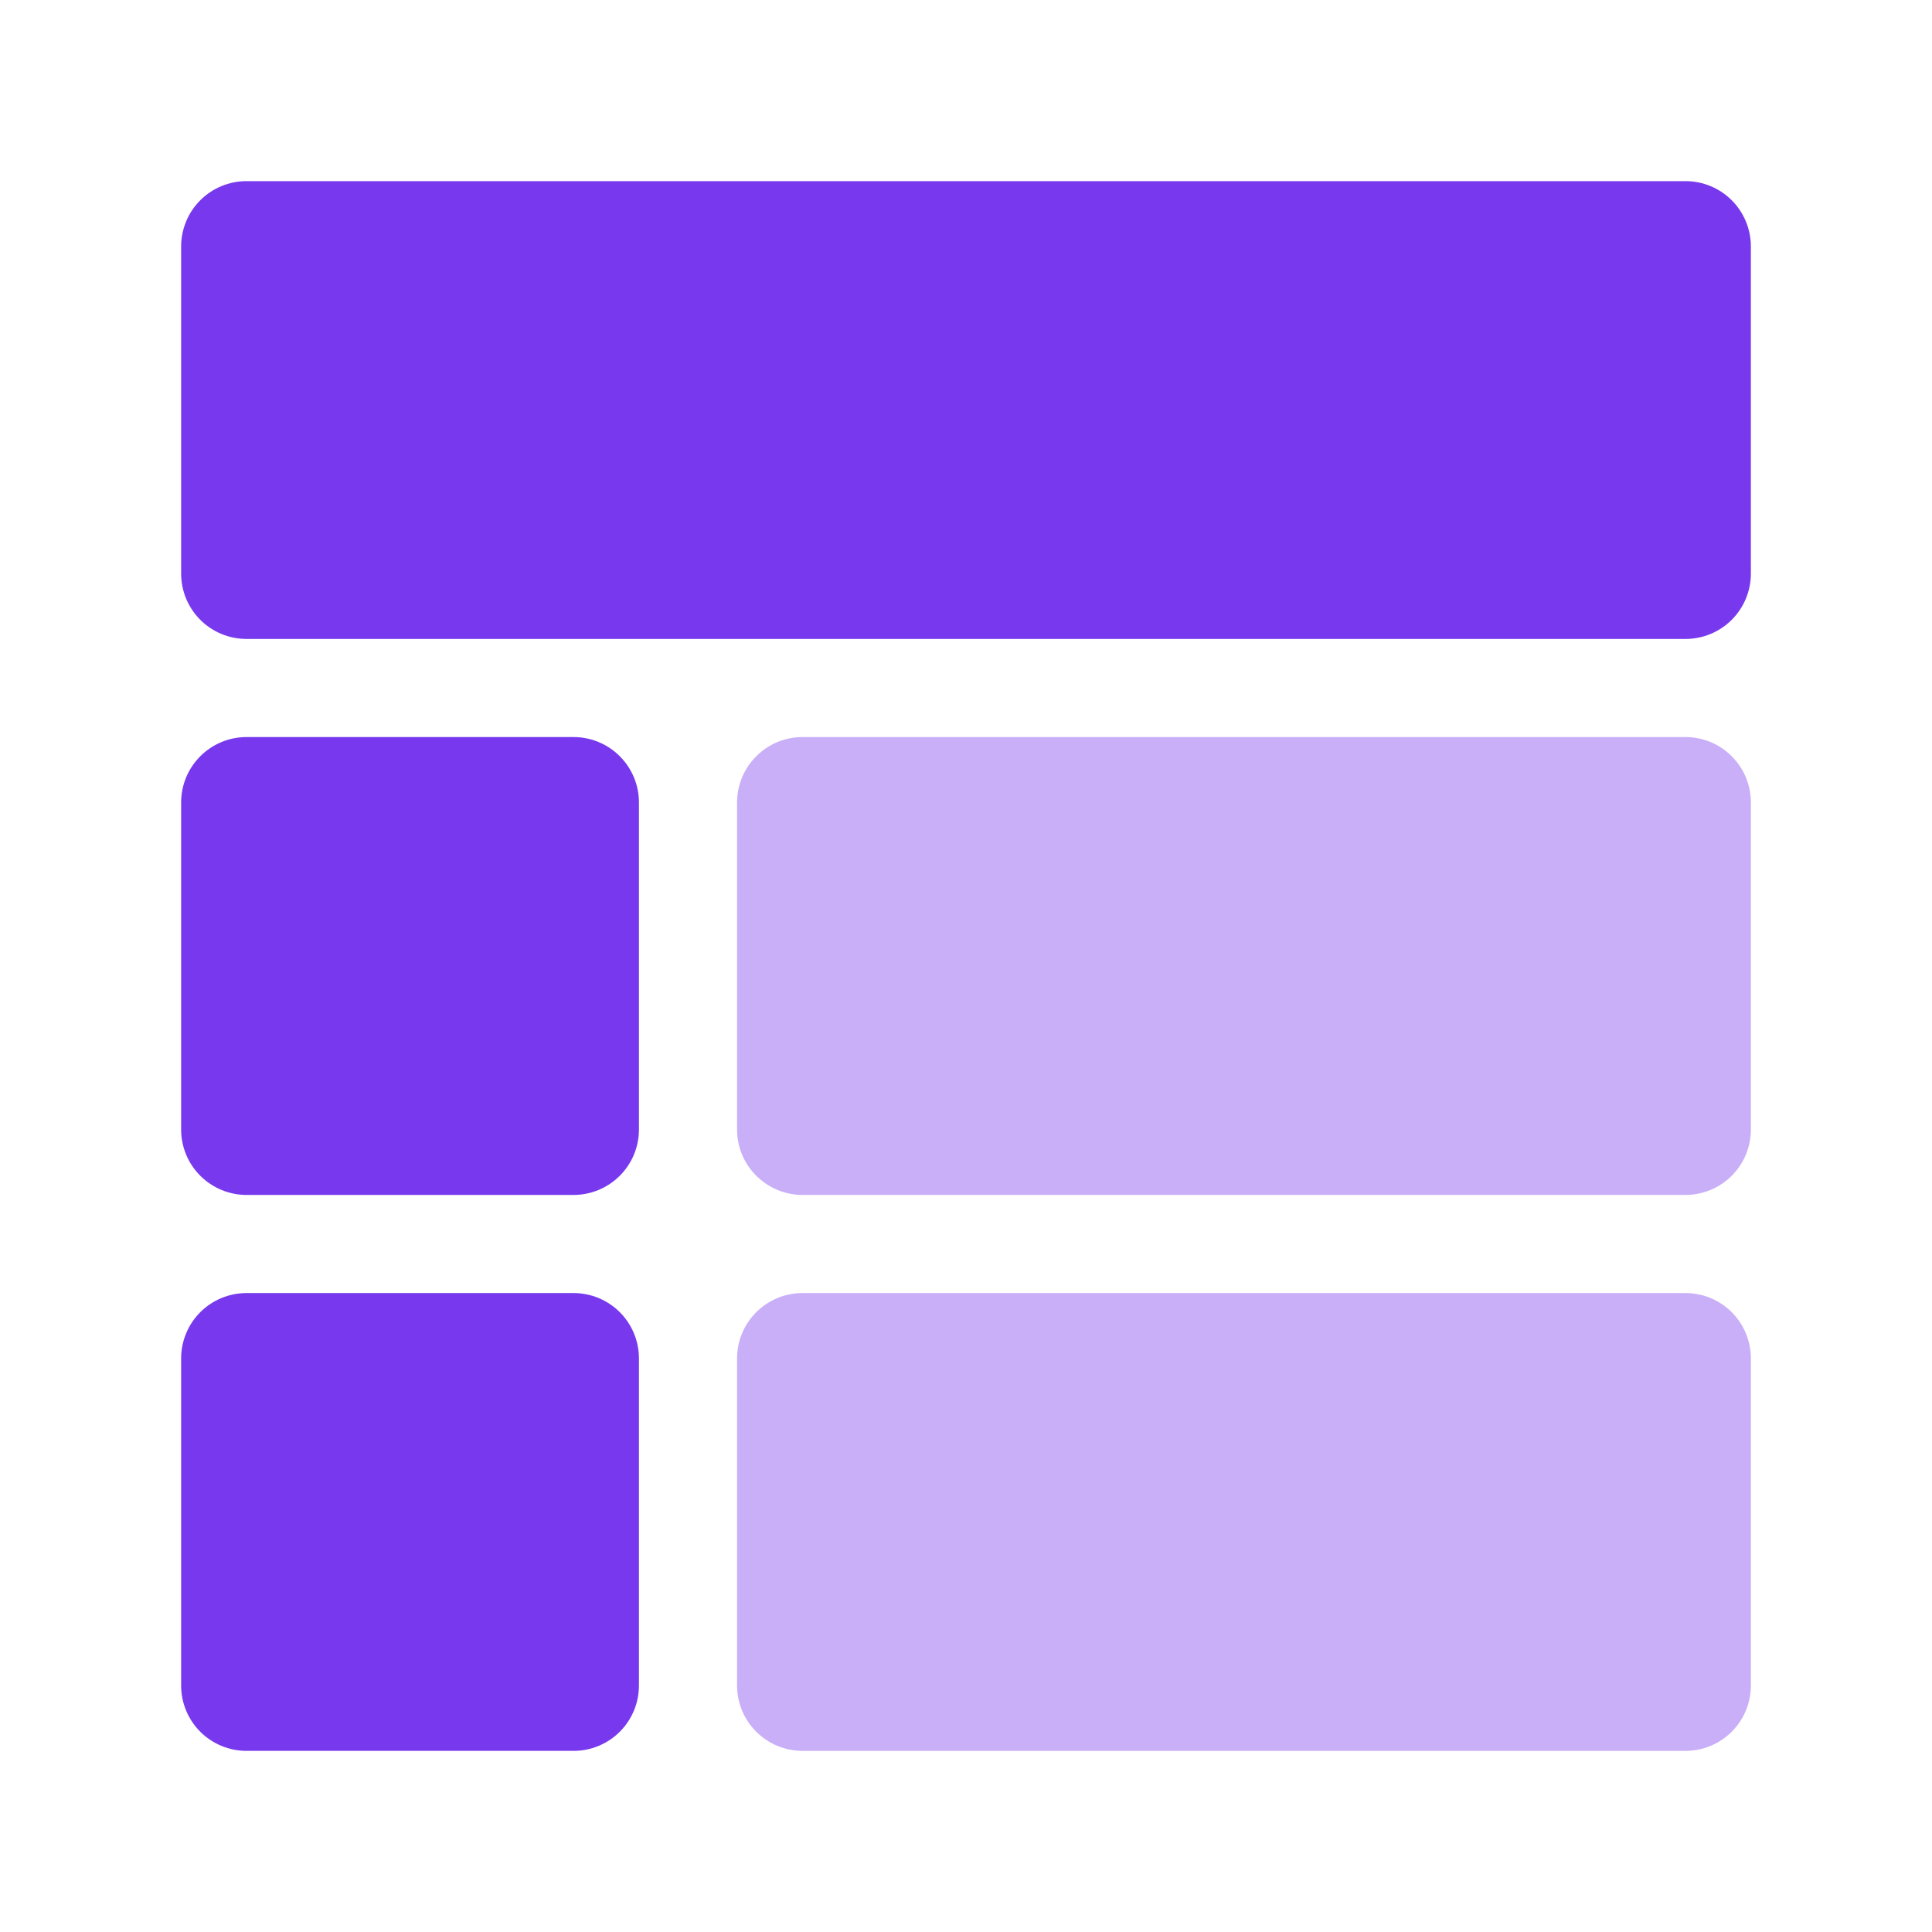
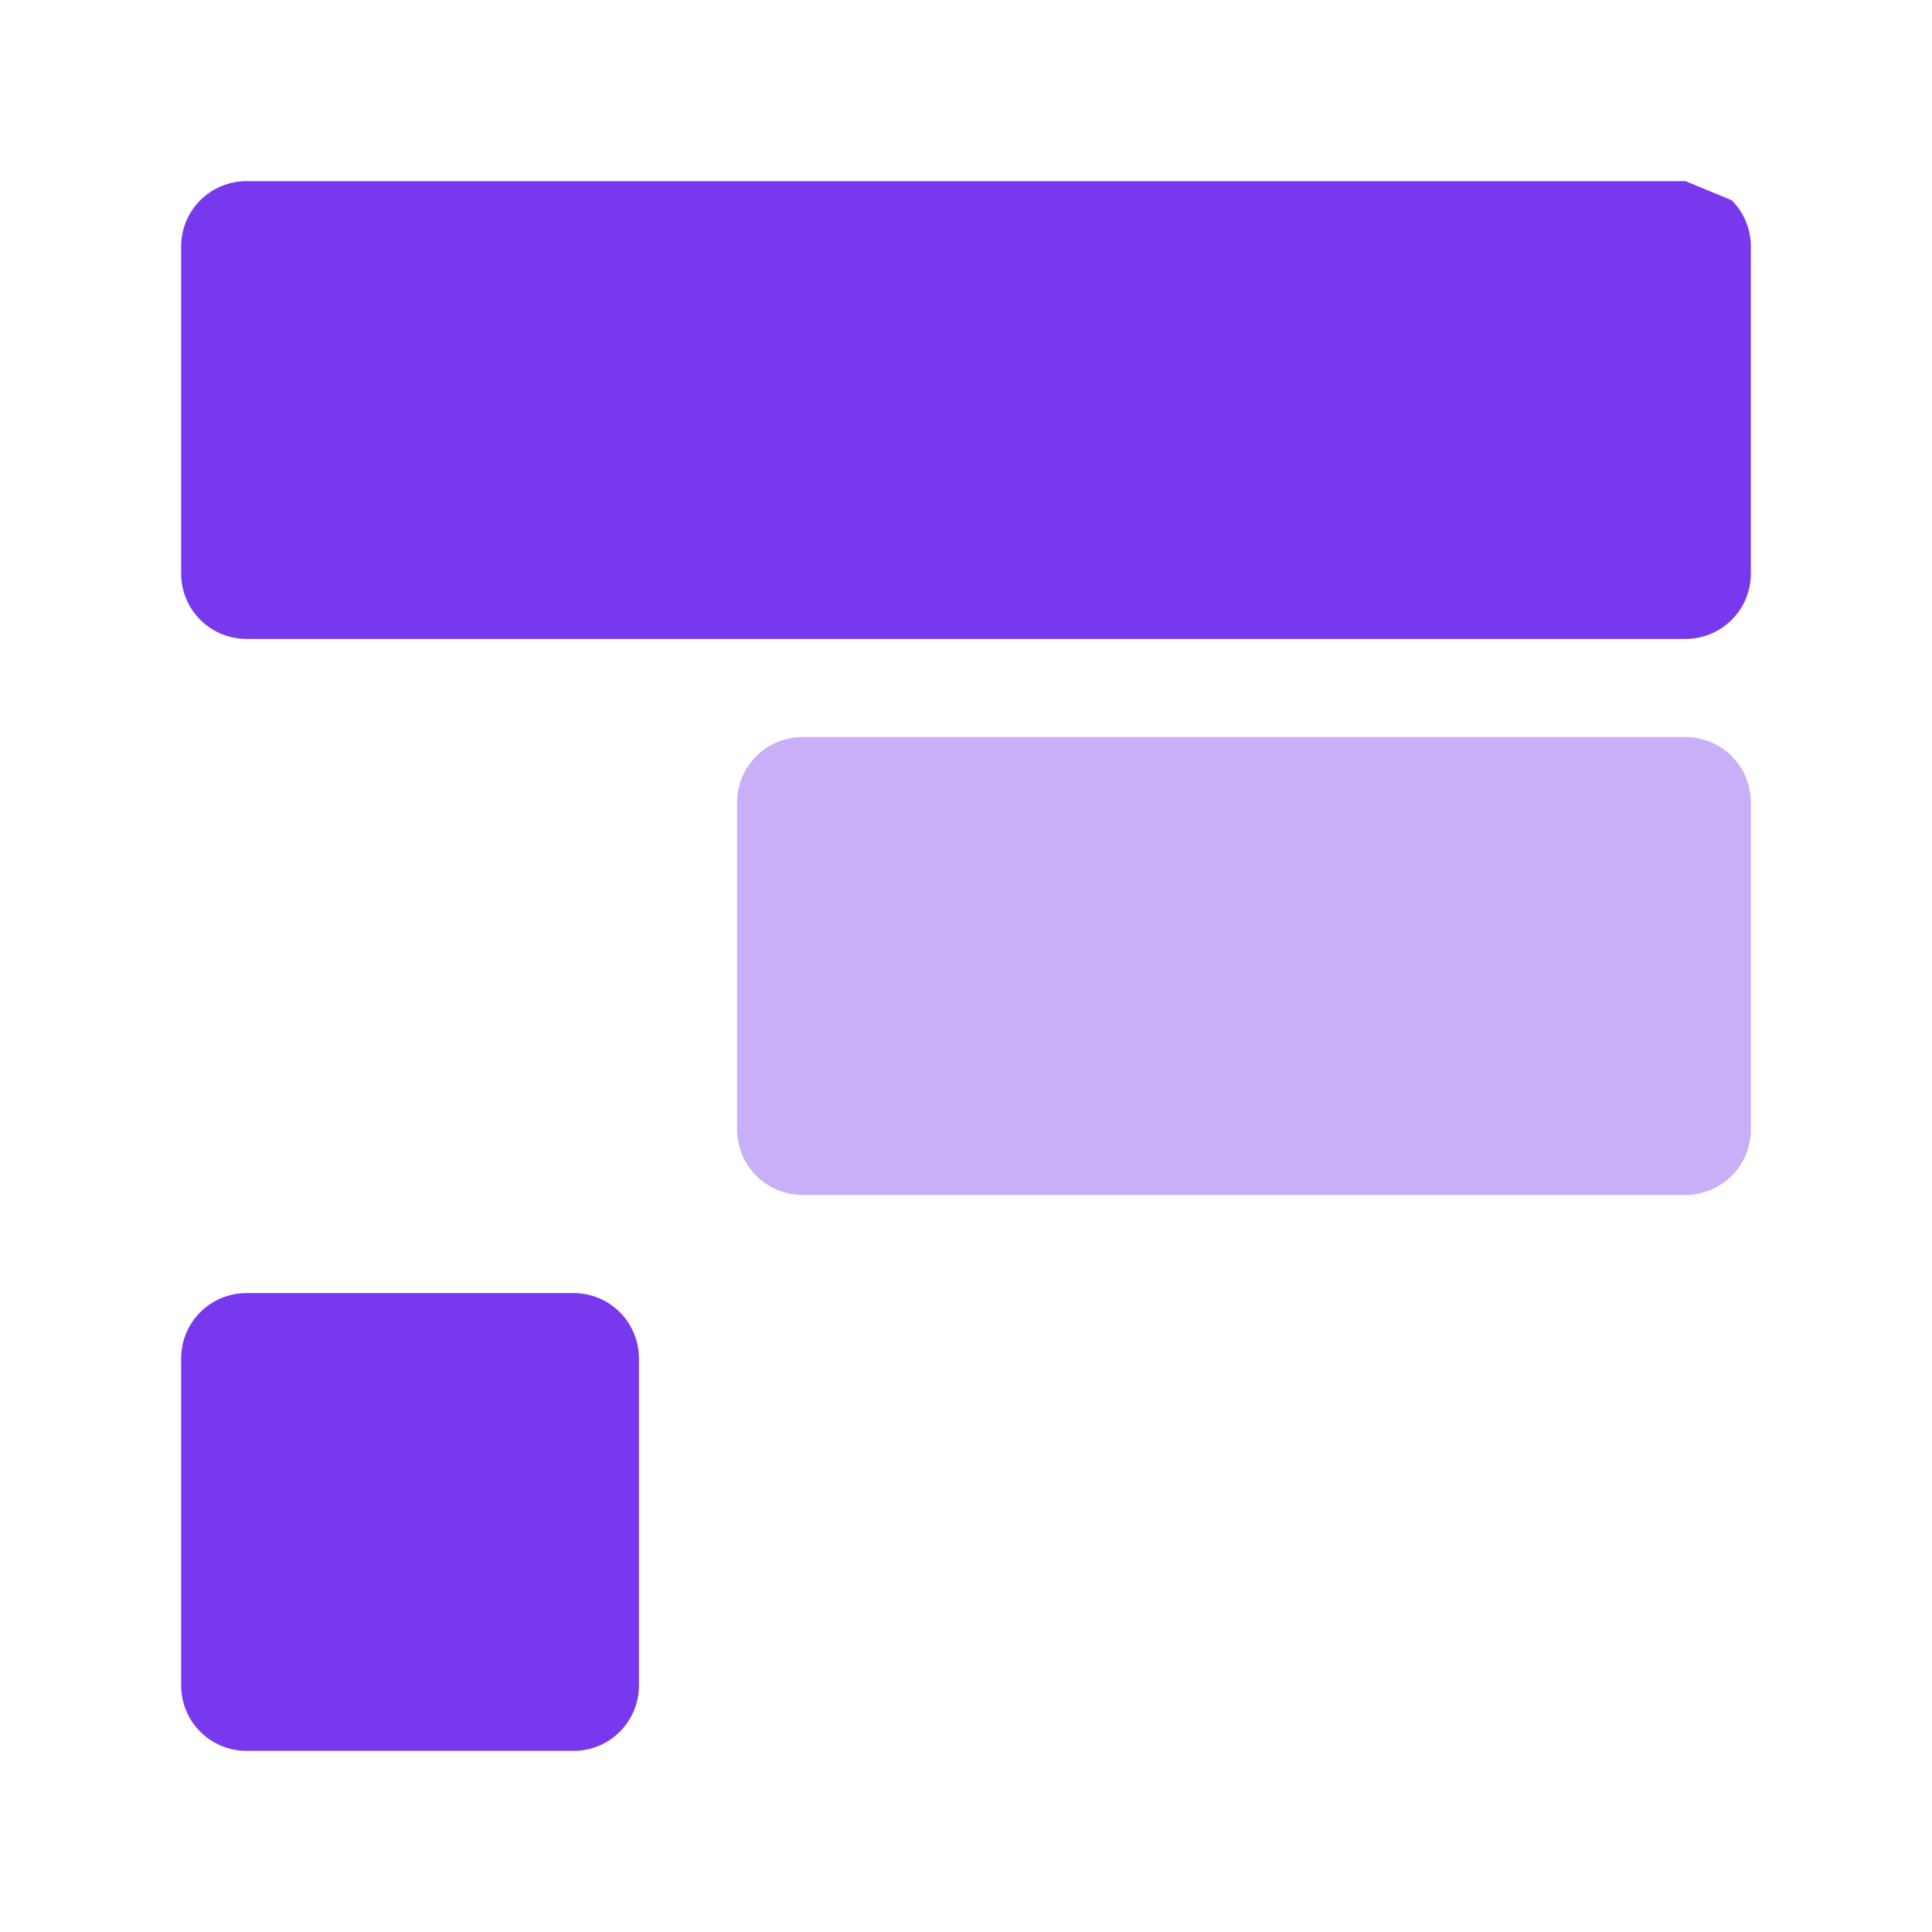
<svg xmlns="http://www.w3.org/2000/svg" width="32" height="32" viewBox="0 0 32 32" fill="none">
-   <path d="M27.917 3H4.083C3.796 3 3.52 3.114 3.317 3.317C3.114 3.52 3 3.796 3 4.083V9.5C3 9.787 3.114 10.063 3.317 10.266C3.52 10.469 3.796 10.583 4.083 10.583H27.917C28.204 10.583 28.48 10.469 28.683 10.266C28.886 10.063 29 9.787 29 9.5V4.083C29 3.796 28.886 3.52 28.683 3.317C28.48 3.114 28.204 3 27.917 3Z" fill="#7839EE" />
-   <path opacity="0.4" d="M27.917 29H13.292C13.004 29 12.729 28.886 12.526 28.683C12.322 28.48 12.208 28.204 12.208 27.917V22.5C12.208 22.213 12.322 21.937 12.526 21.734C12.729 21.531 13.004 21.417 13.292 21.417H27.917C28.204 21.417 28.48 21.531 28.683 21.734C28.886 21.937 29 22.213 29 22.5V27.917C29 28.204 28.886 28.48 28.683 28.683C28.48 28.886 28.204 29 27.917 29Z" fill="#7839EE" />
+   <path d="M27.917 3H4.083C3.796 3 3.52 3.114 3.317 3.317C3.114 3.52 3 3.796 3 4.083V9.5C3 9.787 3.114 10.063 3.317 10.266C3.52 10.469 3.796 10.583 4.083 10.583H27.917C28.204 10.583 28.48 10.469 28.683 10.266C28.886 10.063 29 9.787 29 9.5V4.083C29 3.796 28.886 3.52 28.683 3.317Z" fill="#7839EE" />
  <path opacity="0.4" d="M27.917 19.792H13.292C13.004 19.792 12.729 19.677 12.526 19.474C12.322 19.271 12.208 18.996 12.208 18.708V13.292C12.208 13.004 12.322 12.729 12.526 12.526C12.729 12.322 13.004 12.208 13.292 12.208H27.917C28.204 12.208 28.48 12.322 28.683 12.526C28.886 12.729 29 13.004 29 13.292V18.708C29 18.996 28.886 19.271 28.683 19.474C28.48 19.677 28.204 19.792 27.917 19.792Z" fill="#7839EE" />
  <path d="M3 27.917V22.5C3 22.213 3.114 21.937 3.317 21.734C3.52 21.531 3.796 21.417 4.083 21.417H9.5C9.787 21.417 10.063 21.531 10.266 21.734C10.469 21.937 10.583 22.213 10.583 22.5V27.917C10.583 28.204 10.469 28.48 10.266 28.683C10.063 28.886 9.787 29 9.5 29H4.083C3.796 29 3.52 28.886 3.317 28.683C3.114 28.48 3 28.204 3 27.917Z" fill="#7839EE" />
-   <path d="M4.083 12.208H9.5C9.787 12.208 10.063 12.322 10.266 12.526C10.469 12.729 10.583 13.004 10.583 13.292V18.708C10.583 18.996 10.469 19.271 10.266 19.474C10.063 19.677 9.787 19.792 9.5 19.792H4.083C3.796 19.792 3.52 19.677 3.317 19.474C3.114 19.271 3 18.996 3 18.708V13.292C3 13.004 3.114 12.729 3.317 12.526C3.52 12.322 3.796 12.208 4.083 12.208Z" fill="#7839EE" />
</svg>